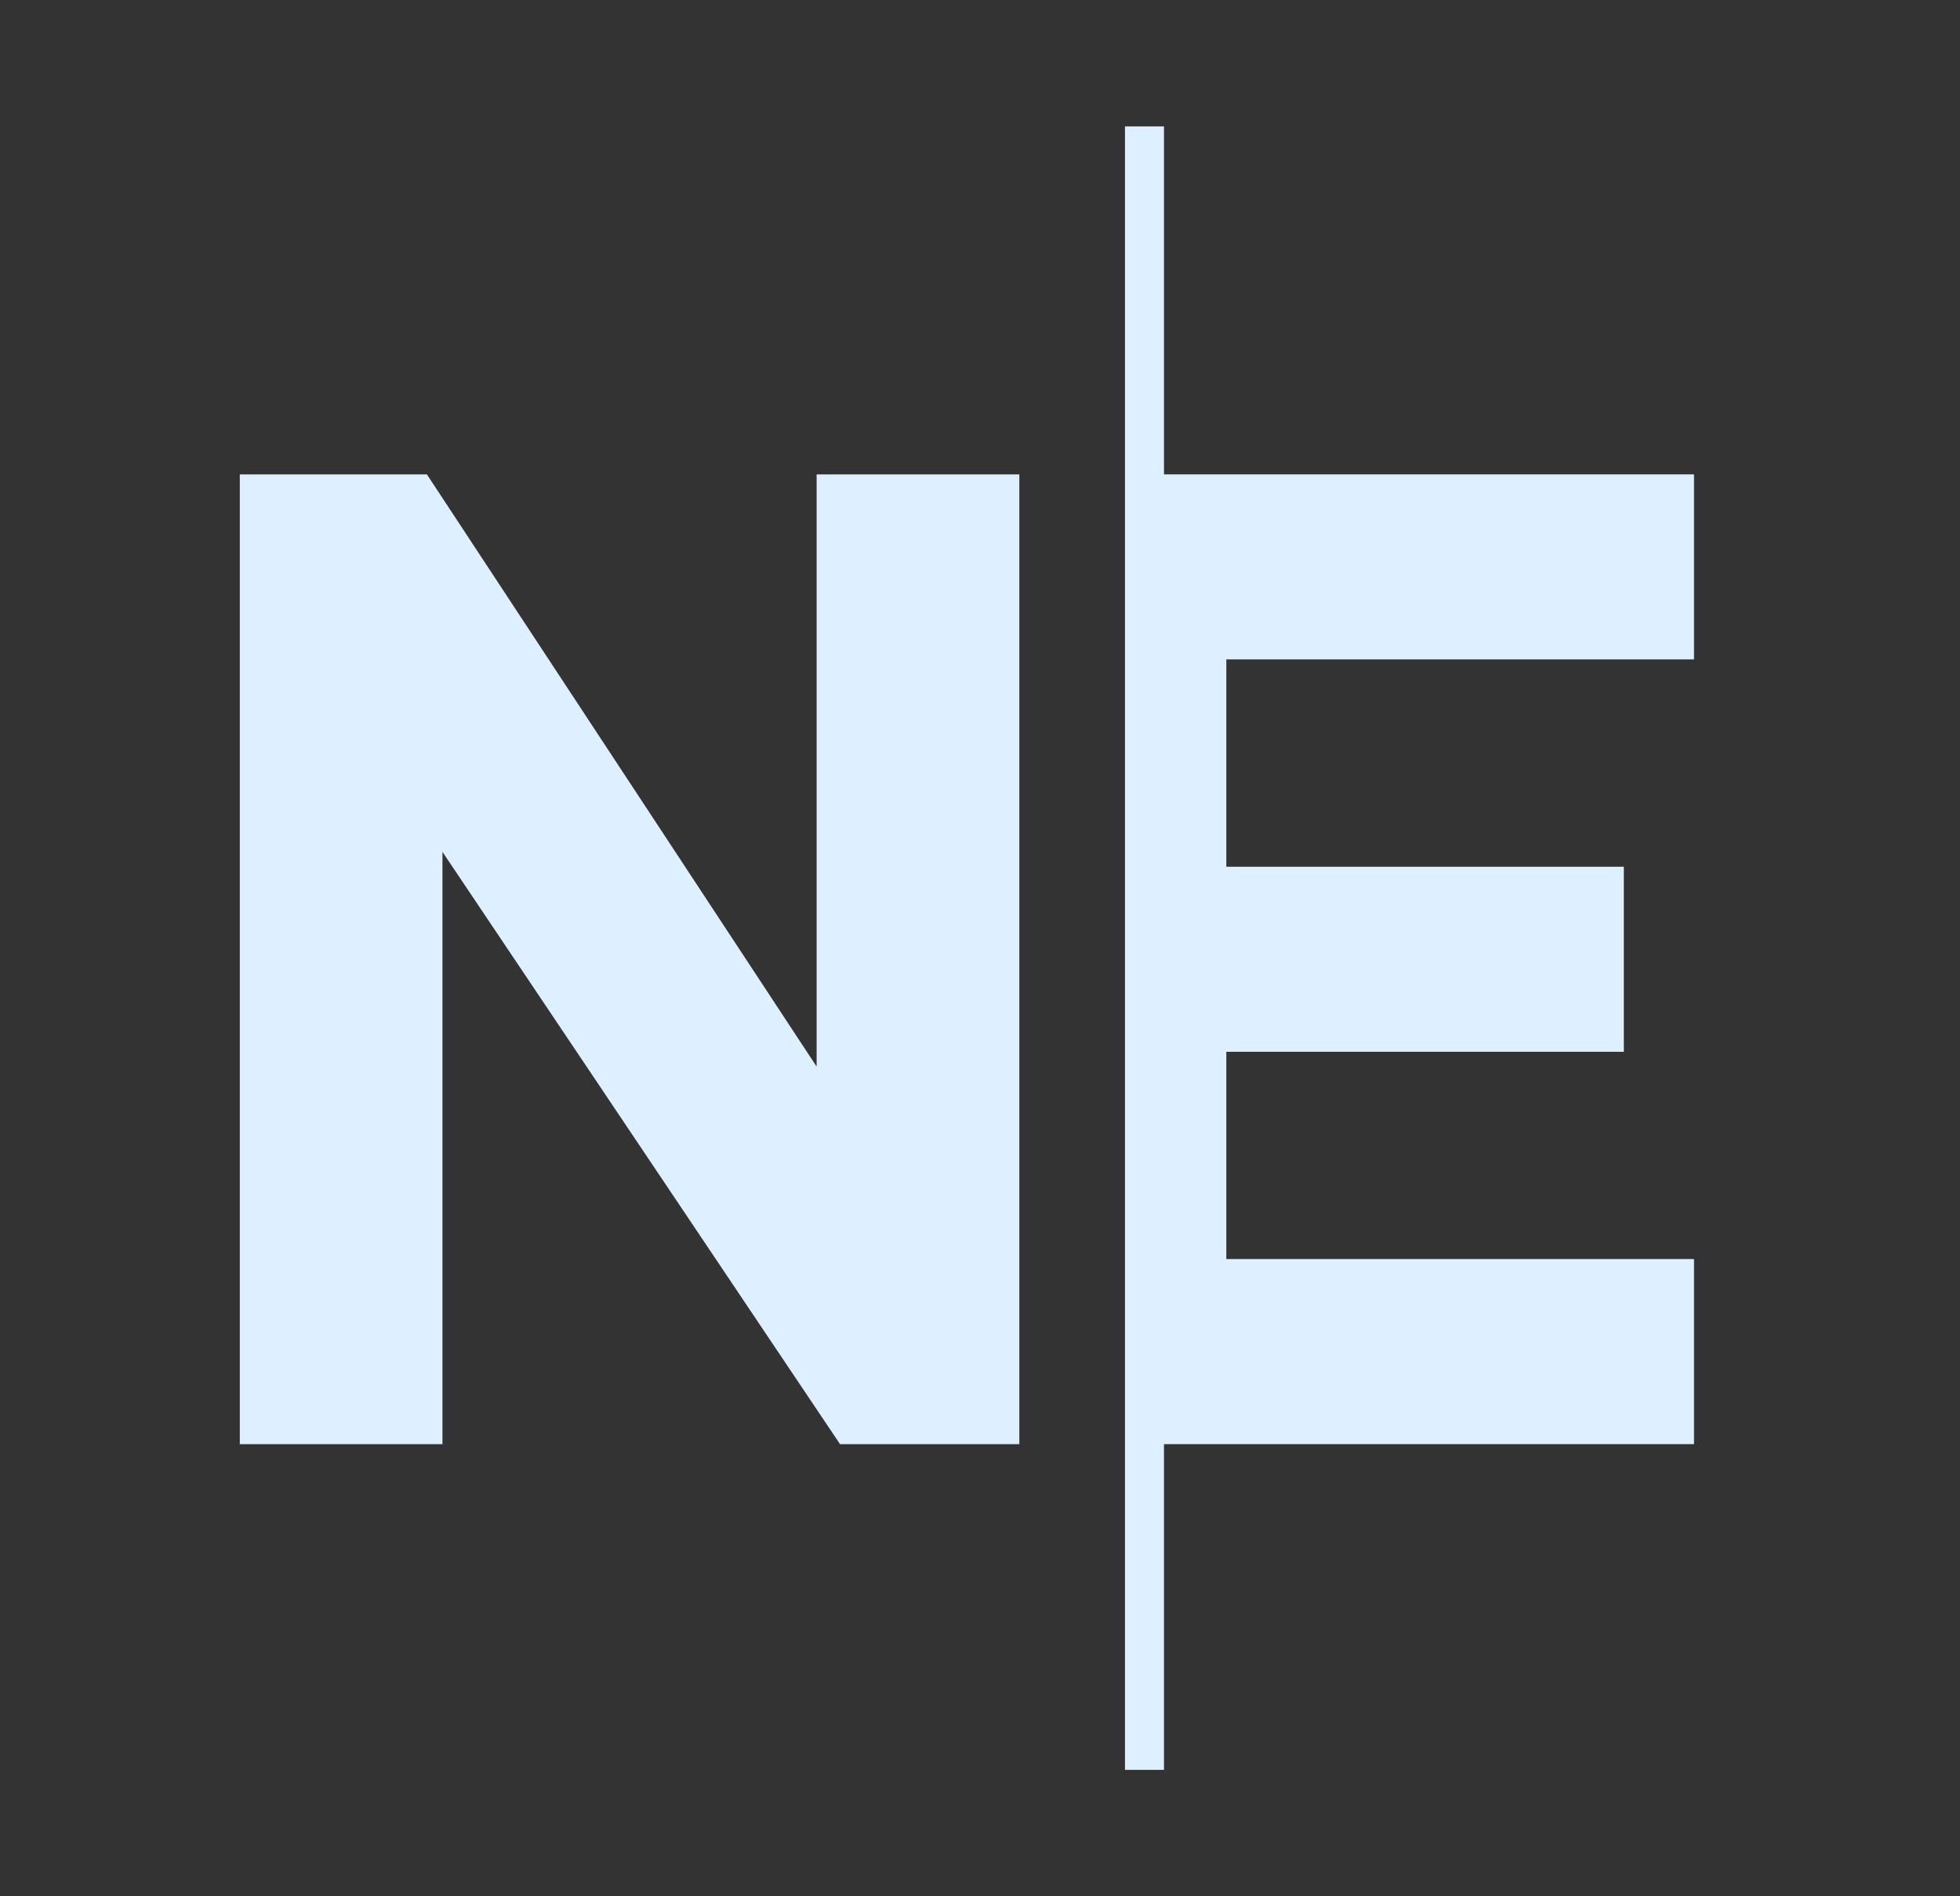
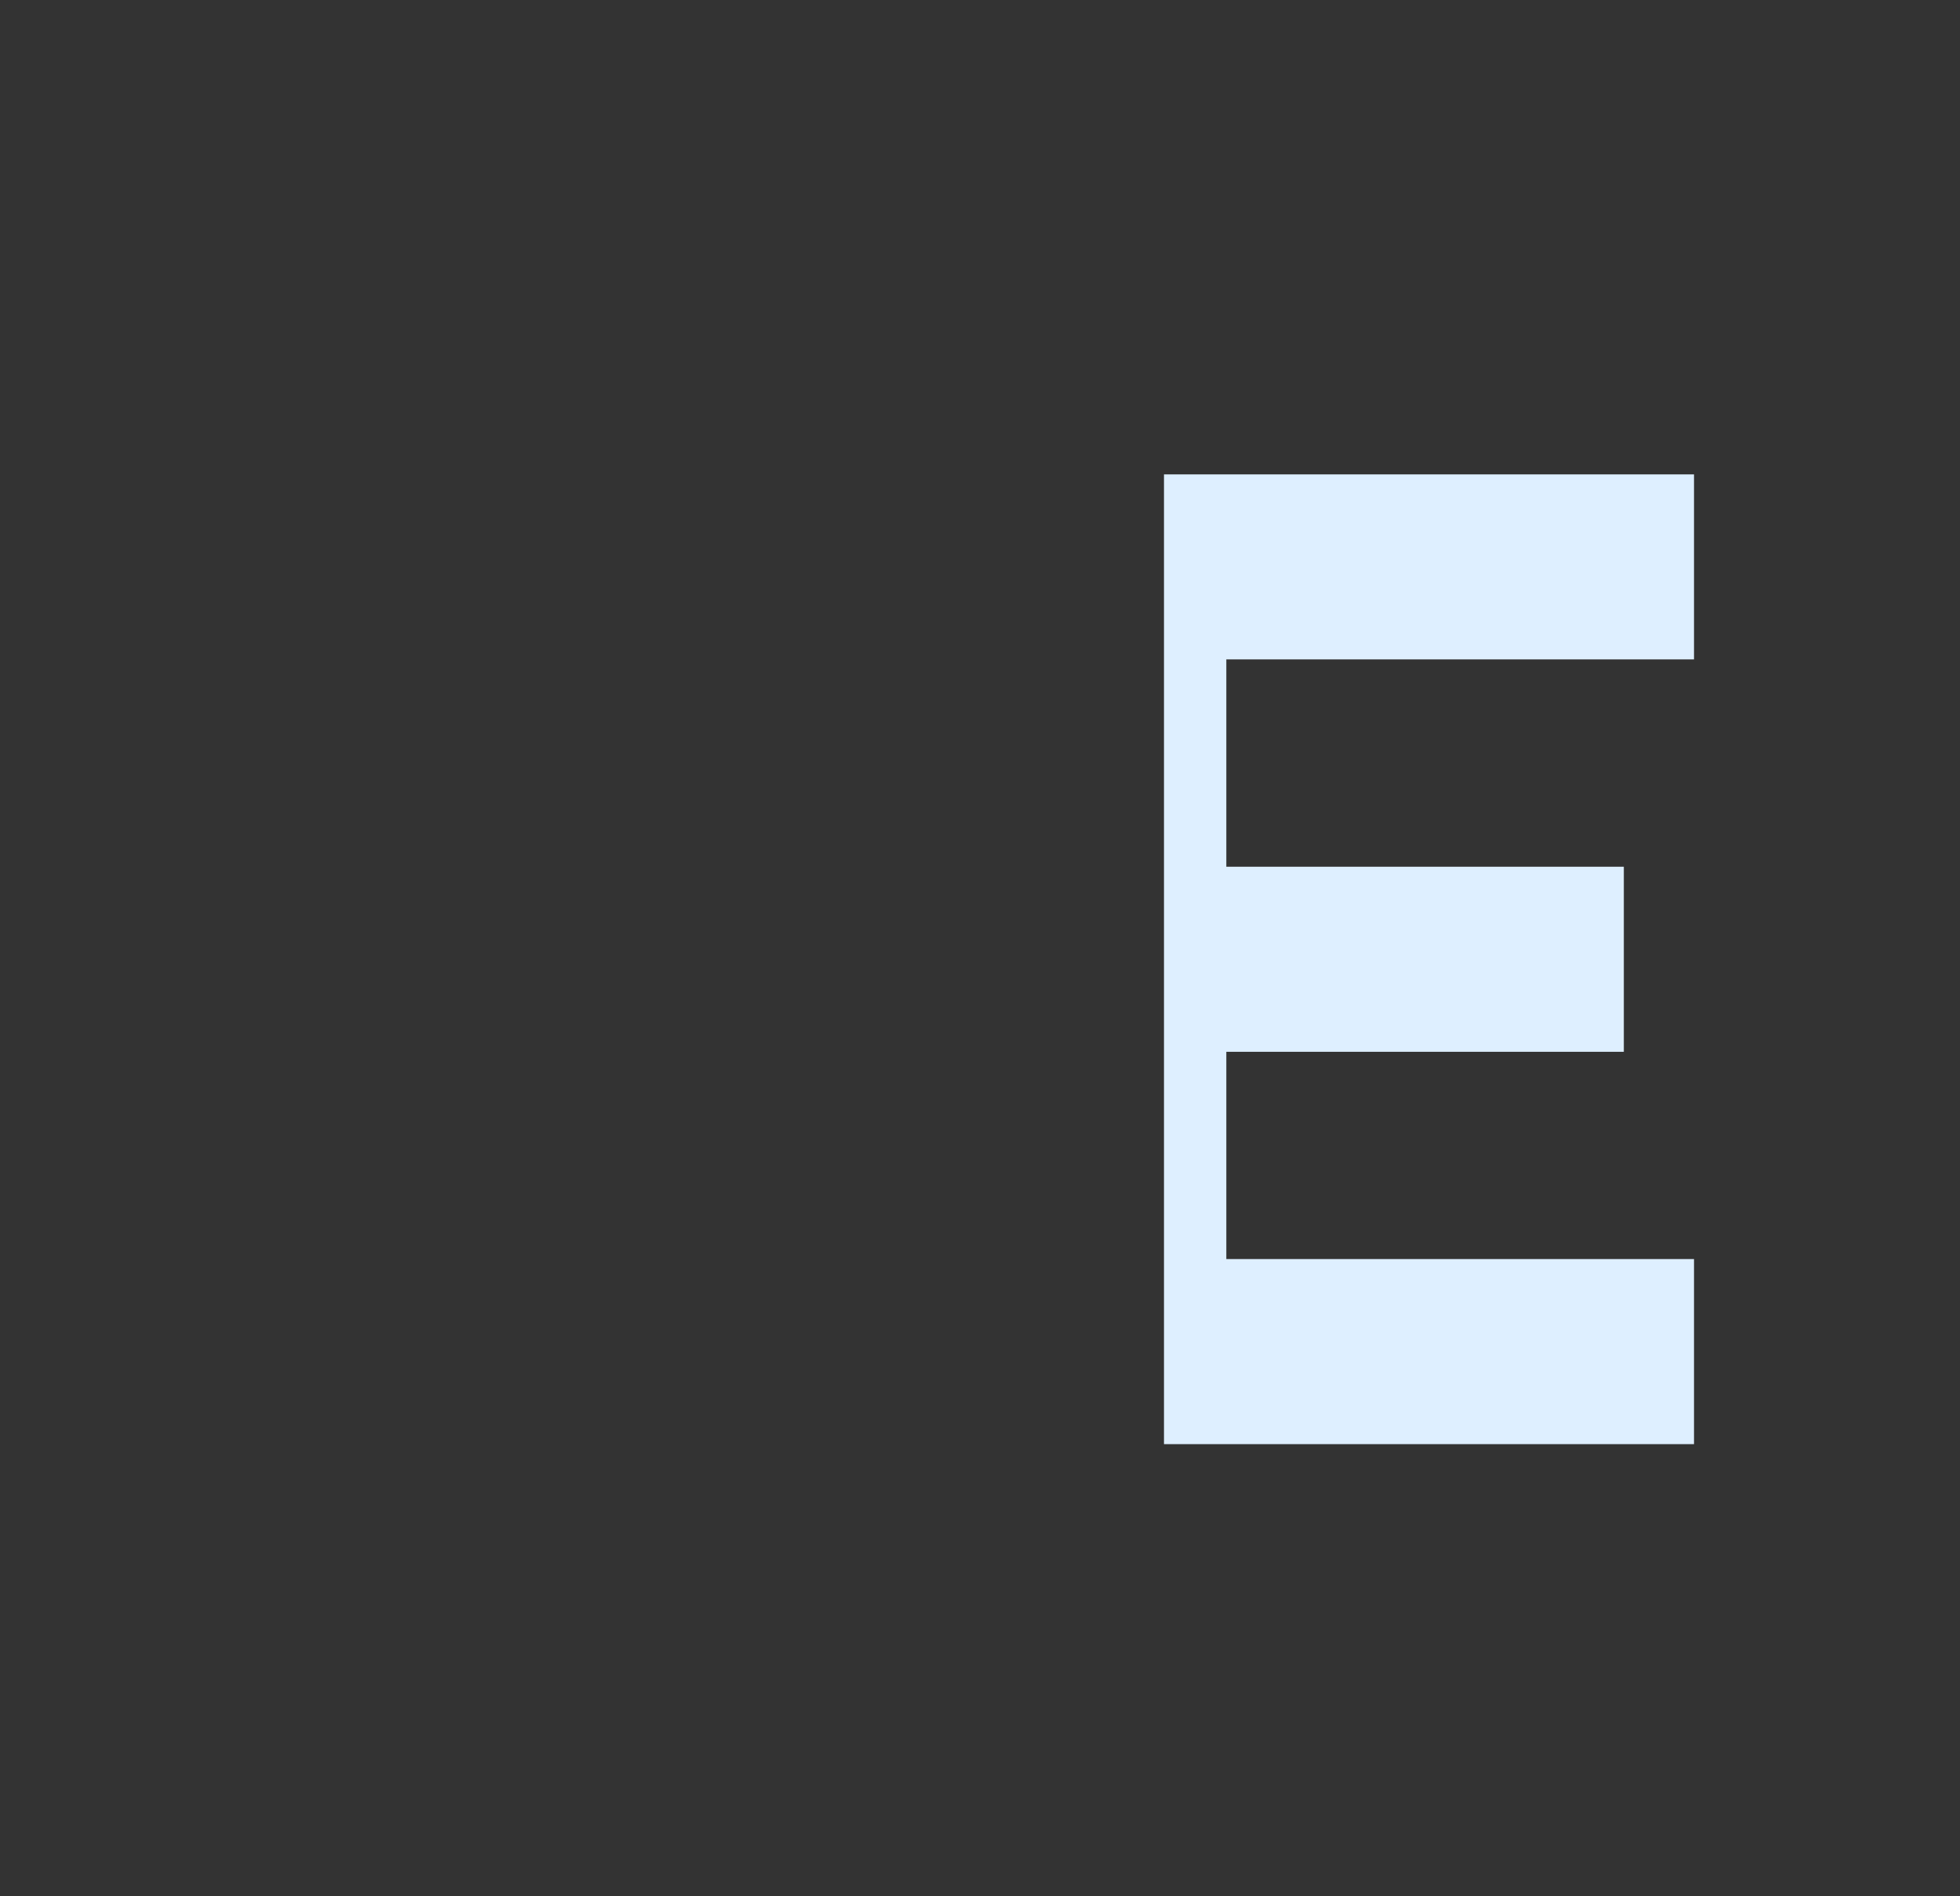
<svg xmlns="http://www.w3.org/2000/svg" width="31" height="30" viewBox="0 0 31 30" fill="none">
  <rect x="0" y="0" width="31" height="30" fill="#333333" stroke="none" />
-   <path d="M18.41 7.505H26.793V10.432H19.396V13.712H25.683V16.64H19.396V19.919H26.793V22.847H18.41V28H17.793V2H18.41V7.505Z" fill="#DEEFFF" />
-   <path d="M3.793 7.505H6.752L12.916 16.874V7.505H16.122V22.847H13.286L6.998 13.477V22.847H3.793V7.505Z" fill="#DEEFFF" />
+   <path d="M18.41 7.505H26.793V10.432H19.396V13.712H25.683V16.64H19.396V19.919H26.793V22.847H18.41V28V2H18.41V7.505Z" fill="#DEEFFF" />
</svg>